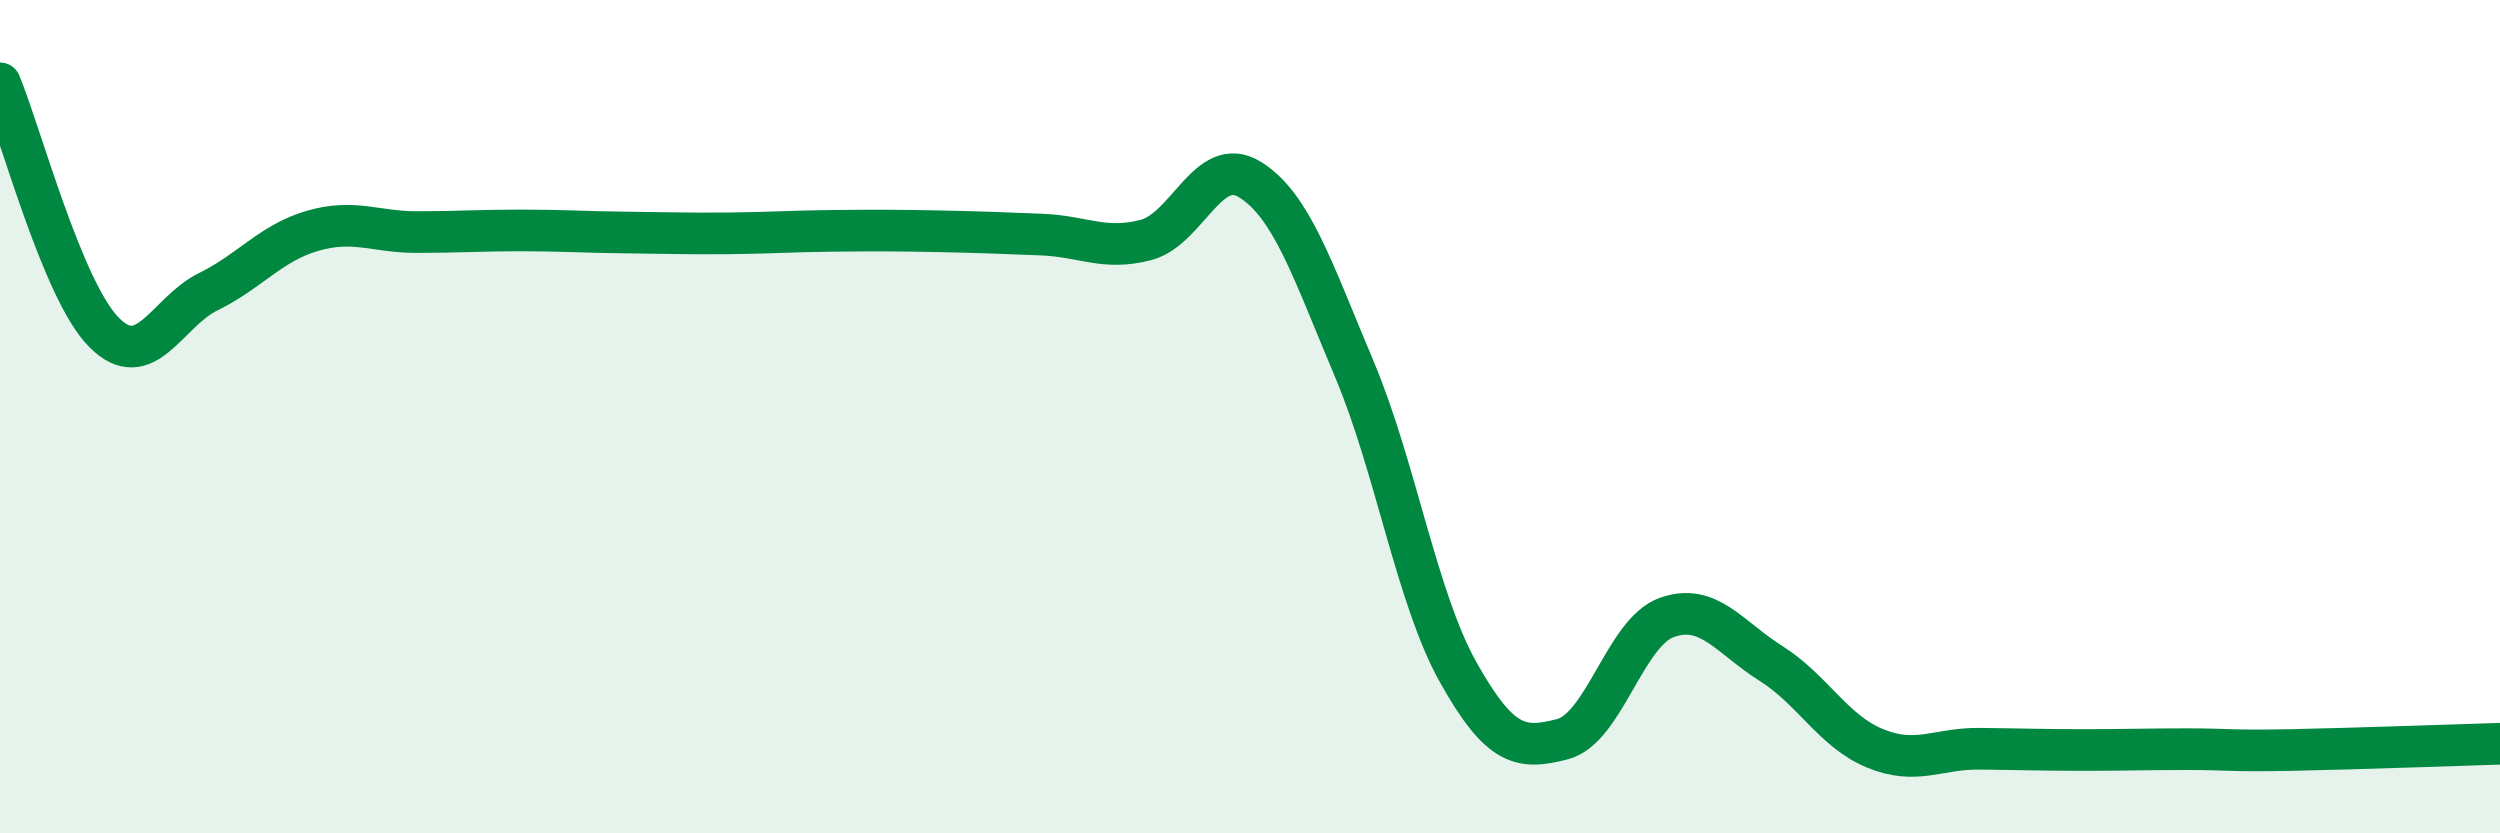
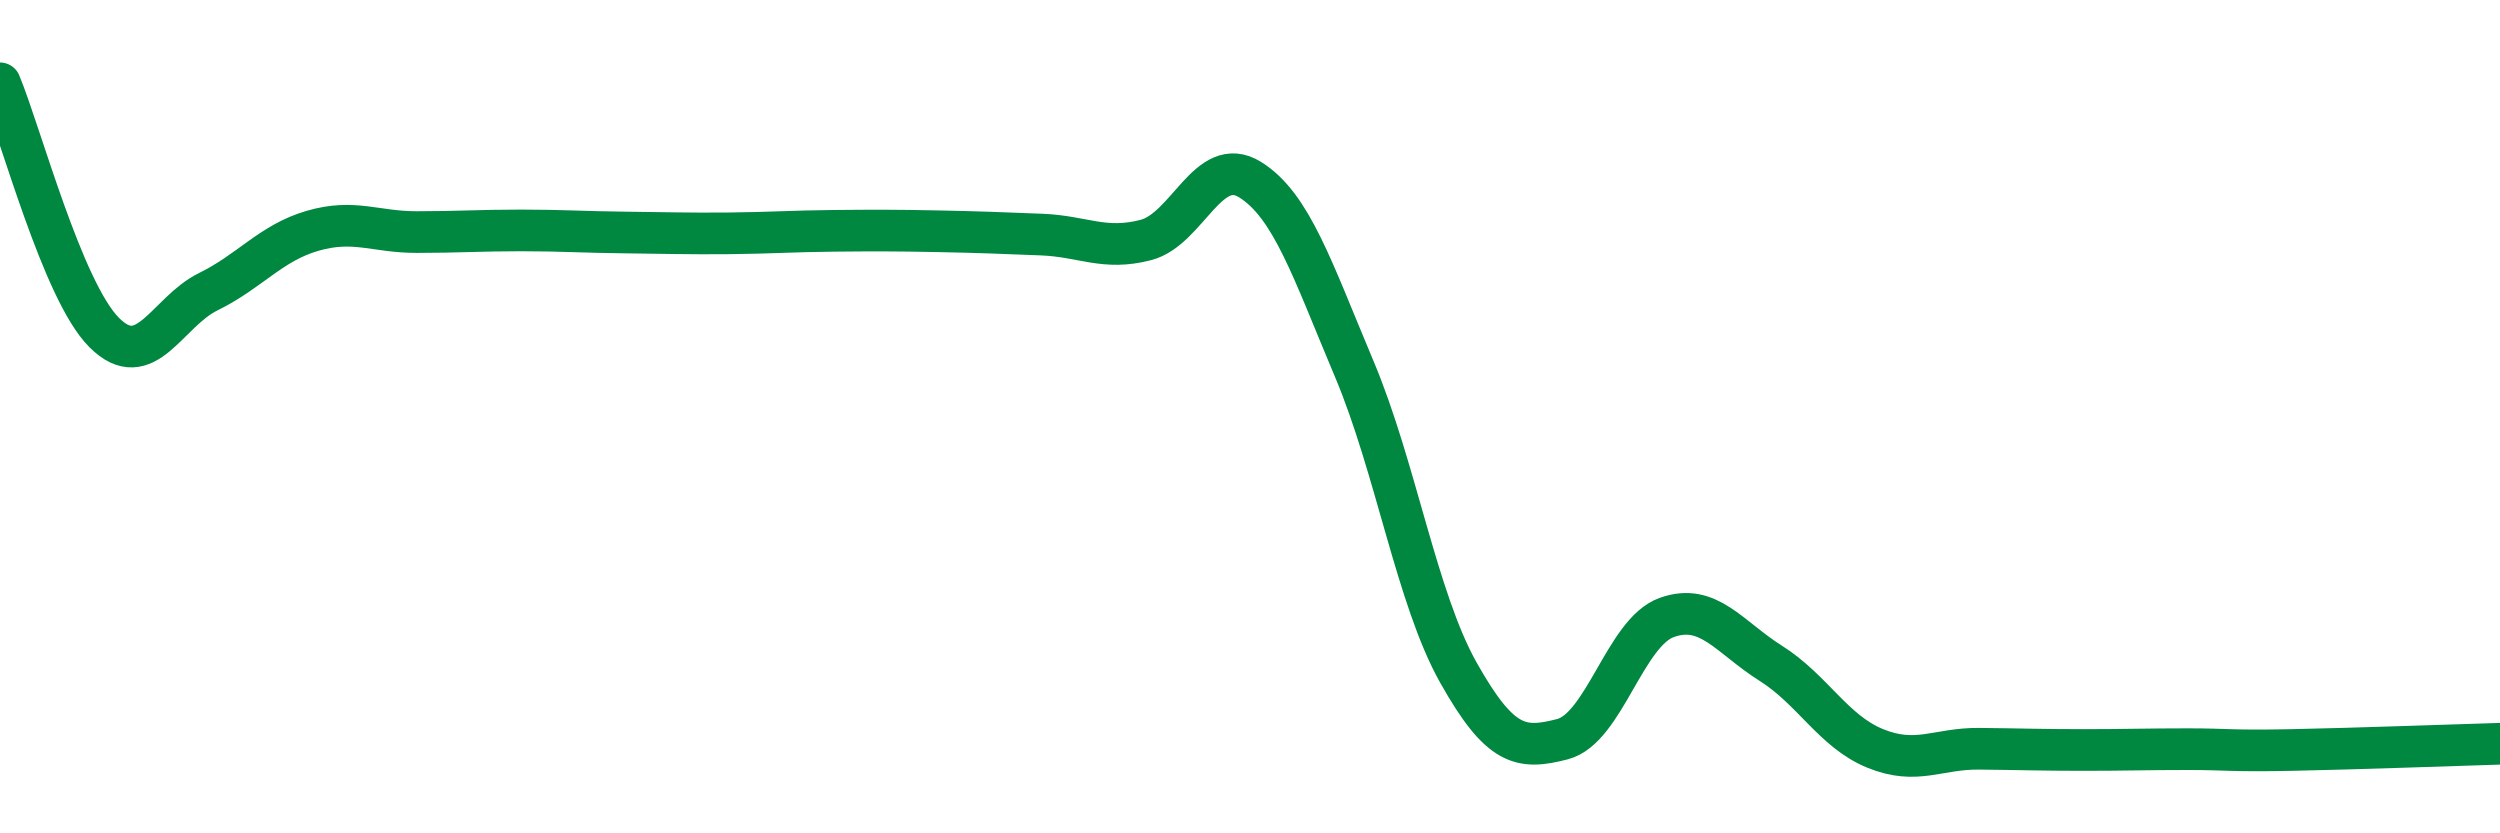
<svg xmlns="http://www.w3.org/2000/svg" width="60" height="20" viewBox="0 0 60 20">
-   <path d="M 0,2 C 0.5,3.2 1.5,6.98 2.5,7.98 C 3.5,8.98 4,7.49 5,7 C 6,6.51 6.5,5.83 7.5,5.54 C 8.5,5.25 9,5.57 10,5.57 C 11,5.57 11.5,5.53 12.5,5.53 C 13.5,5.53 14,5.57 15,5.58 C 16,5.59 16.5,5.61 17.5,5.6 C 18.5,5.59 19,5.55 20,5.54 C 21,5.53 21.5,5.53 22.5,5.55 C 23.5,5.57 24,5.59 25,5.63 C 26,5.67 26.5,6.02 27.5,5.76 C 28.5,5.5 29,3.69 30,4.31 C 31,4.93 31.5,6.48 32.5,8.85 C 33.5,11.22 34,14.36 35,16.14 C 36,17.92 36.5,18 37.5,17.74 C 38.5,17.48 39,15.18 40,14.82 C 41,14.46 41.5,15.29 42.5,15.92 C 43.5,16.55 44,17.55 45,17.96 C 46,18.37 46.5,17.96 47.5,17.97 C 48.5,17.98 49,18 50,18 C 51,18 51.5,17.98 52.5,17.98 C 53.5,17.98 53.5,18.03 55,18 C 56.5,17.97 59,17.88 60,17.85L60 20L0 20Z" fill="#008740" opacity="0.1" stroke-linecap="round" stroke-linejoin="round" />
  <path d="M 0,2 C 0.5,3.2 1.5,6.98 2.5,7.98 C 3.5,8.98 4,7.49 5,7 C 6,6.51 6.5,5.83 7.5,5.54 C 8.5,5.25 9,5.57 10,5.57 C 11,5.57 11.5,5.53 12.5,5.53 C 13.5,5.53 14,5.57 15,5.58 C 16,5.59 16.5,5.61 17.5,5.6 C 18.5,5.59 19,5.55 20,5.54 C 21,5.53 21.5,5.53 22.5,5.55 C 23.5,5.57 24,5.59 25,5.63 C 26,5.67 26.5,6.02 27.5,5.76 C 28.5,5.5 29,3.69 30,4.31 C 31,4.93 31.5,6.48 32.5,8.85 C 33.5,11.22 34,14.36 35,16.14 C 36,17.92 36.5,18 37.5,17.74 C 38.5,17.48 39,15.18 40,14.82 C 41,14.46 41.5,15.29 42.5,15.92 C 43.5,16.55 44,17.55 45,17.96 C 46,18.37 46.5,17.96 47.5,17.97 C 48.5,17.98 49,18 50,18 C 51,18 51.5,17.98 52.5,17.98 C 53.5,17.98 53.5,18.03 55,18 C 56.5,17.97 59,17.88 60,17.85" stroke="#008740" stroke-width="1" fill="none" stroke-linecap="round" stroke-linejoin="round" />
</svg>